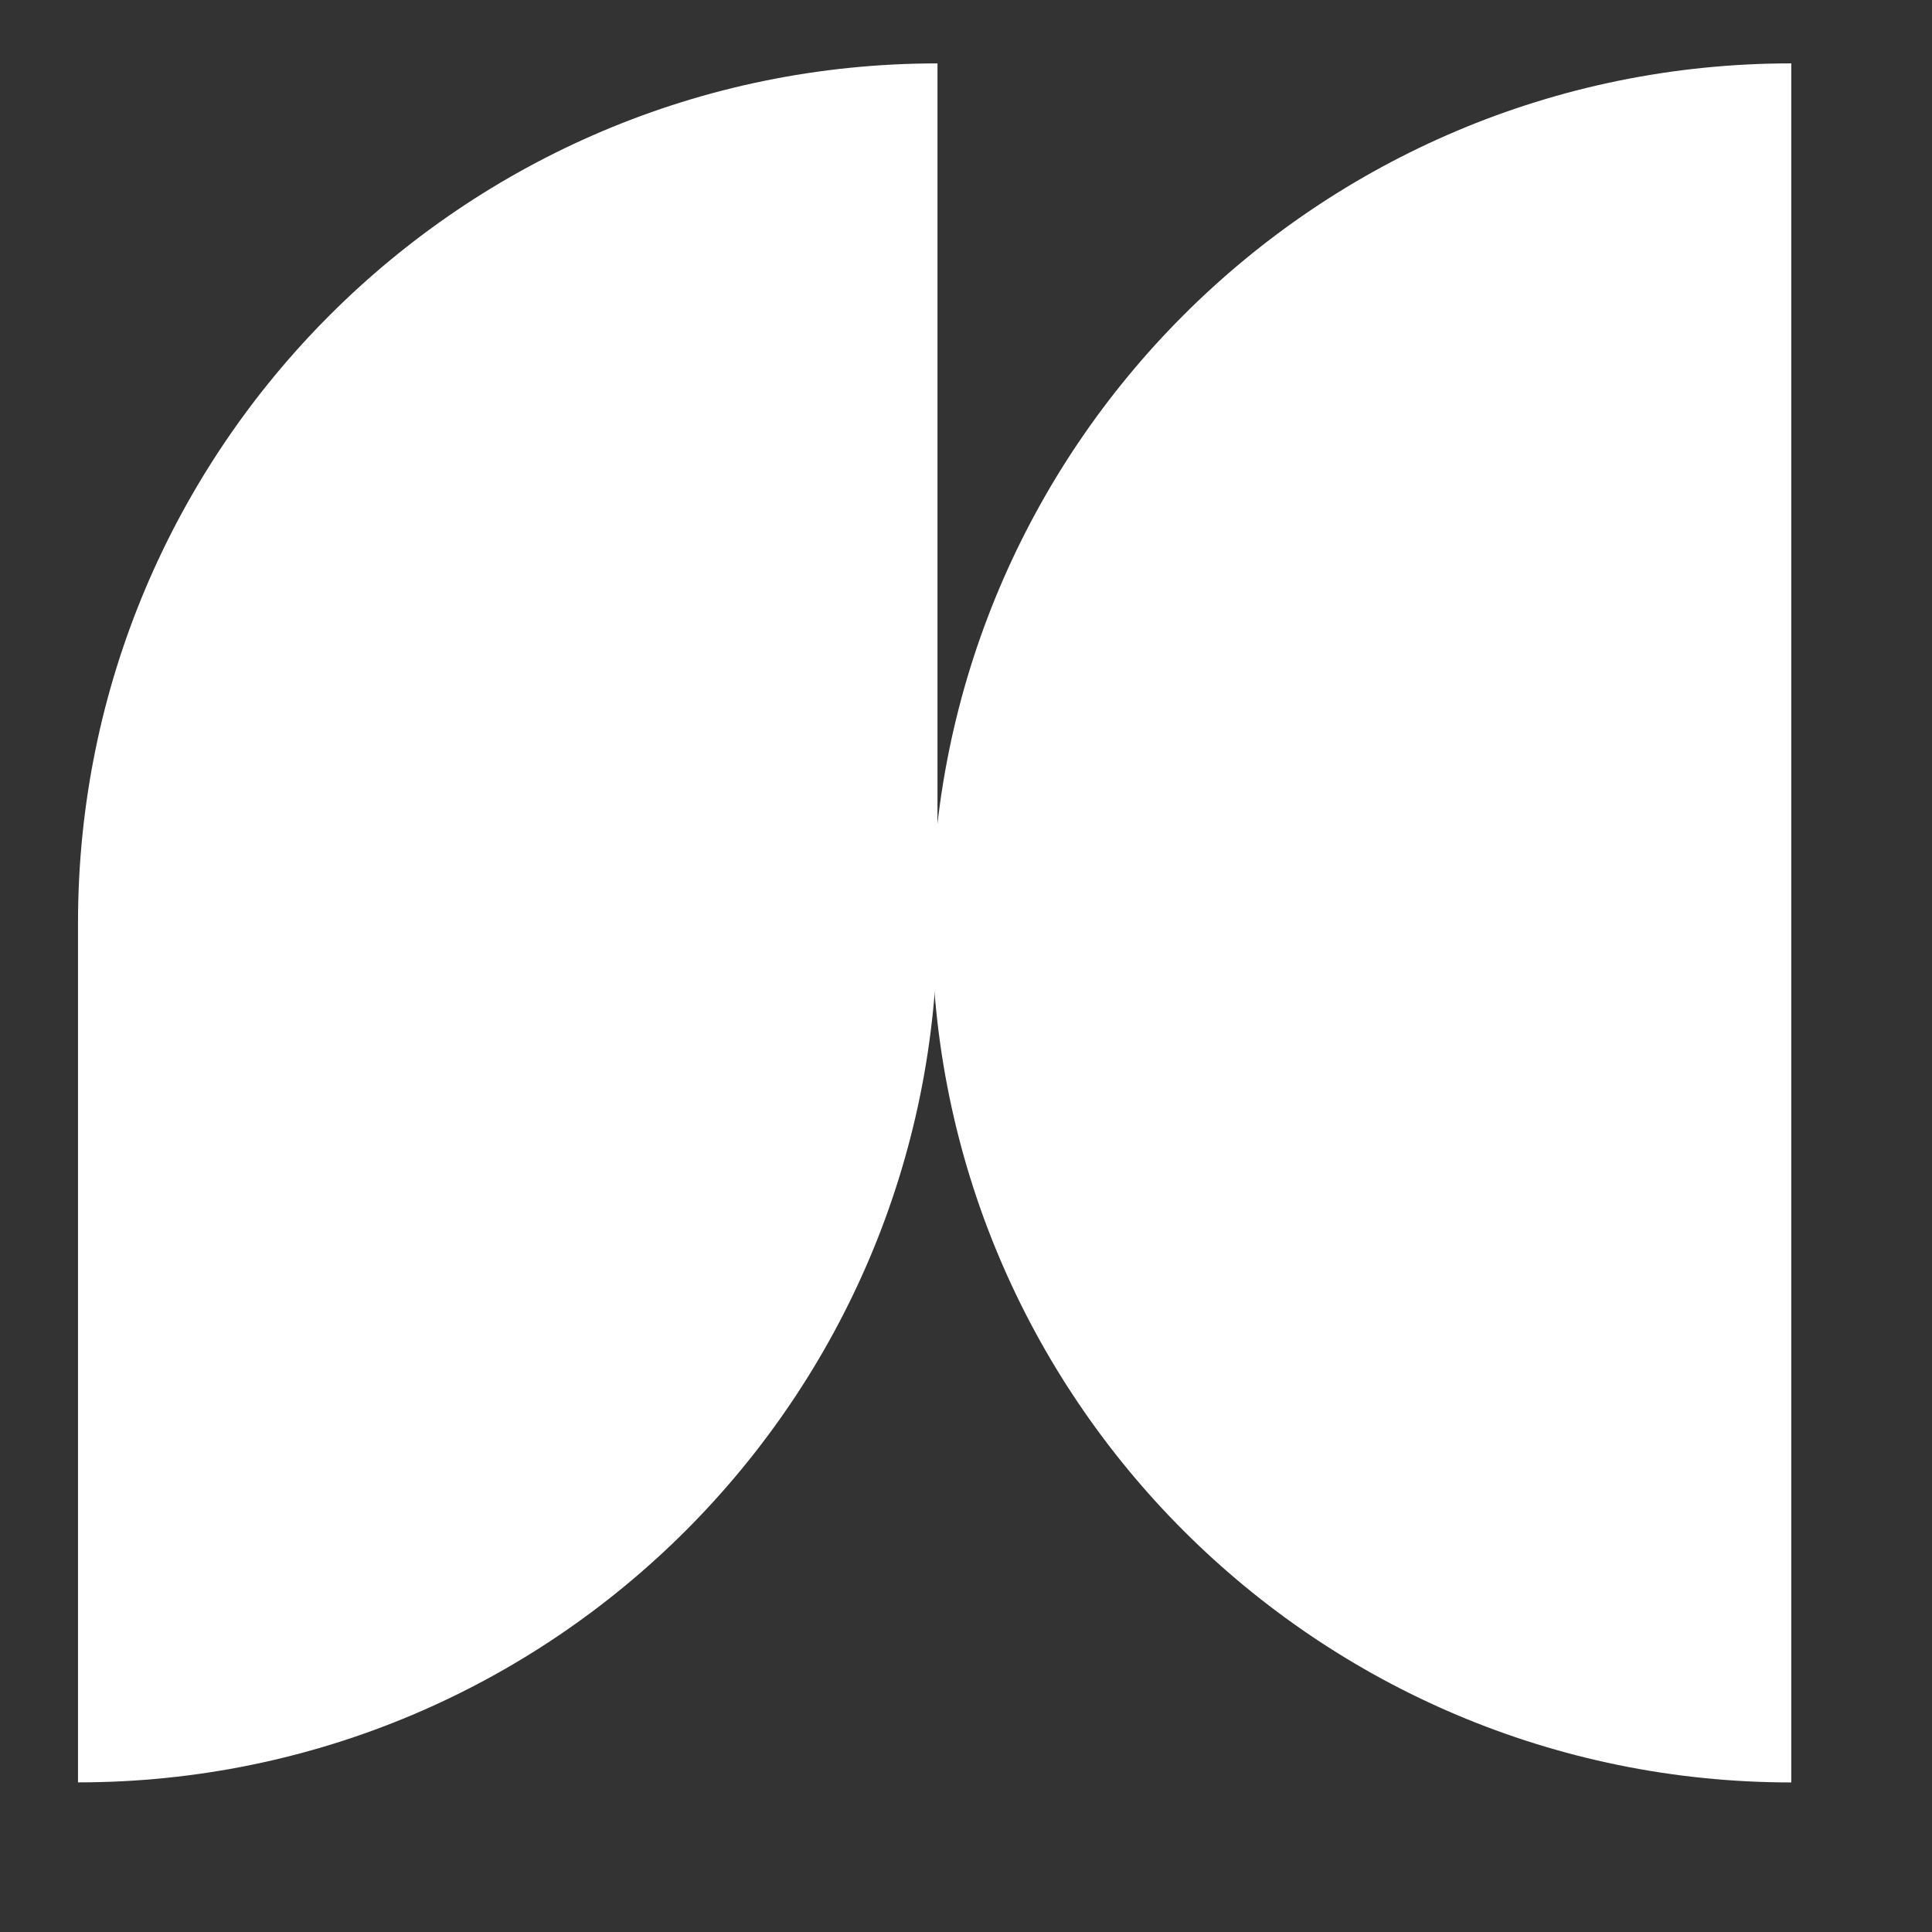
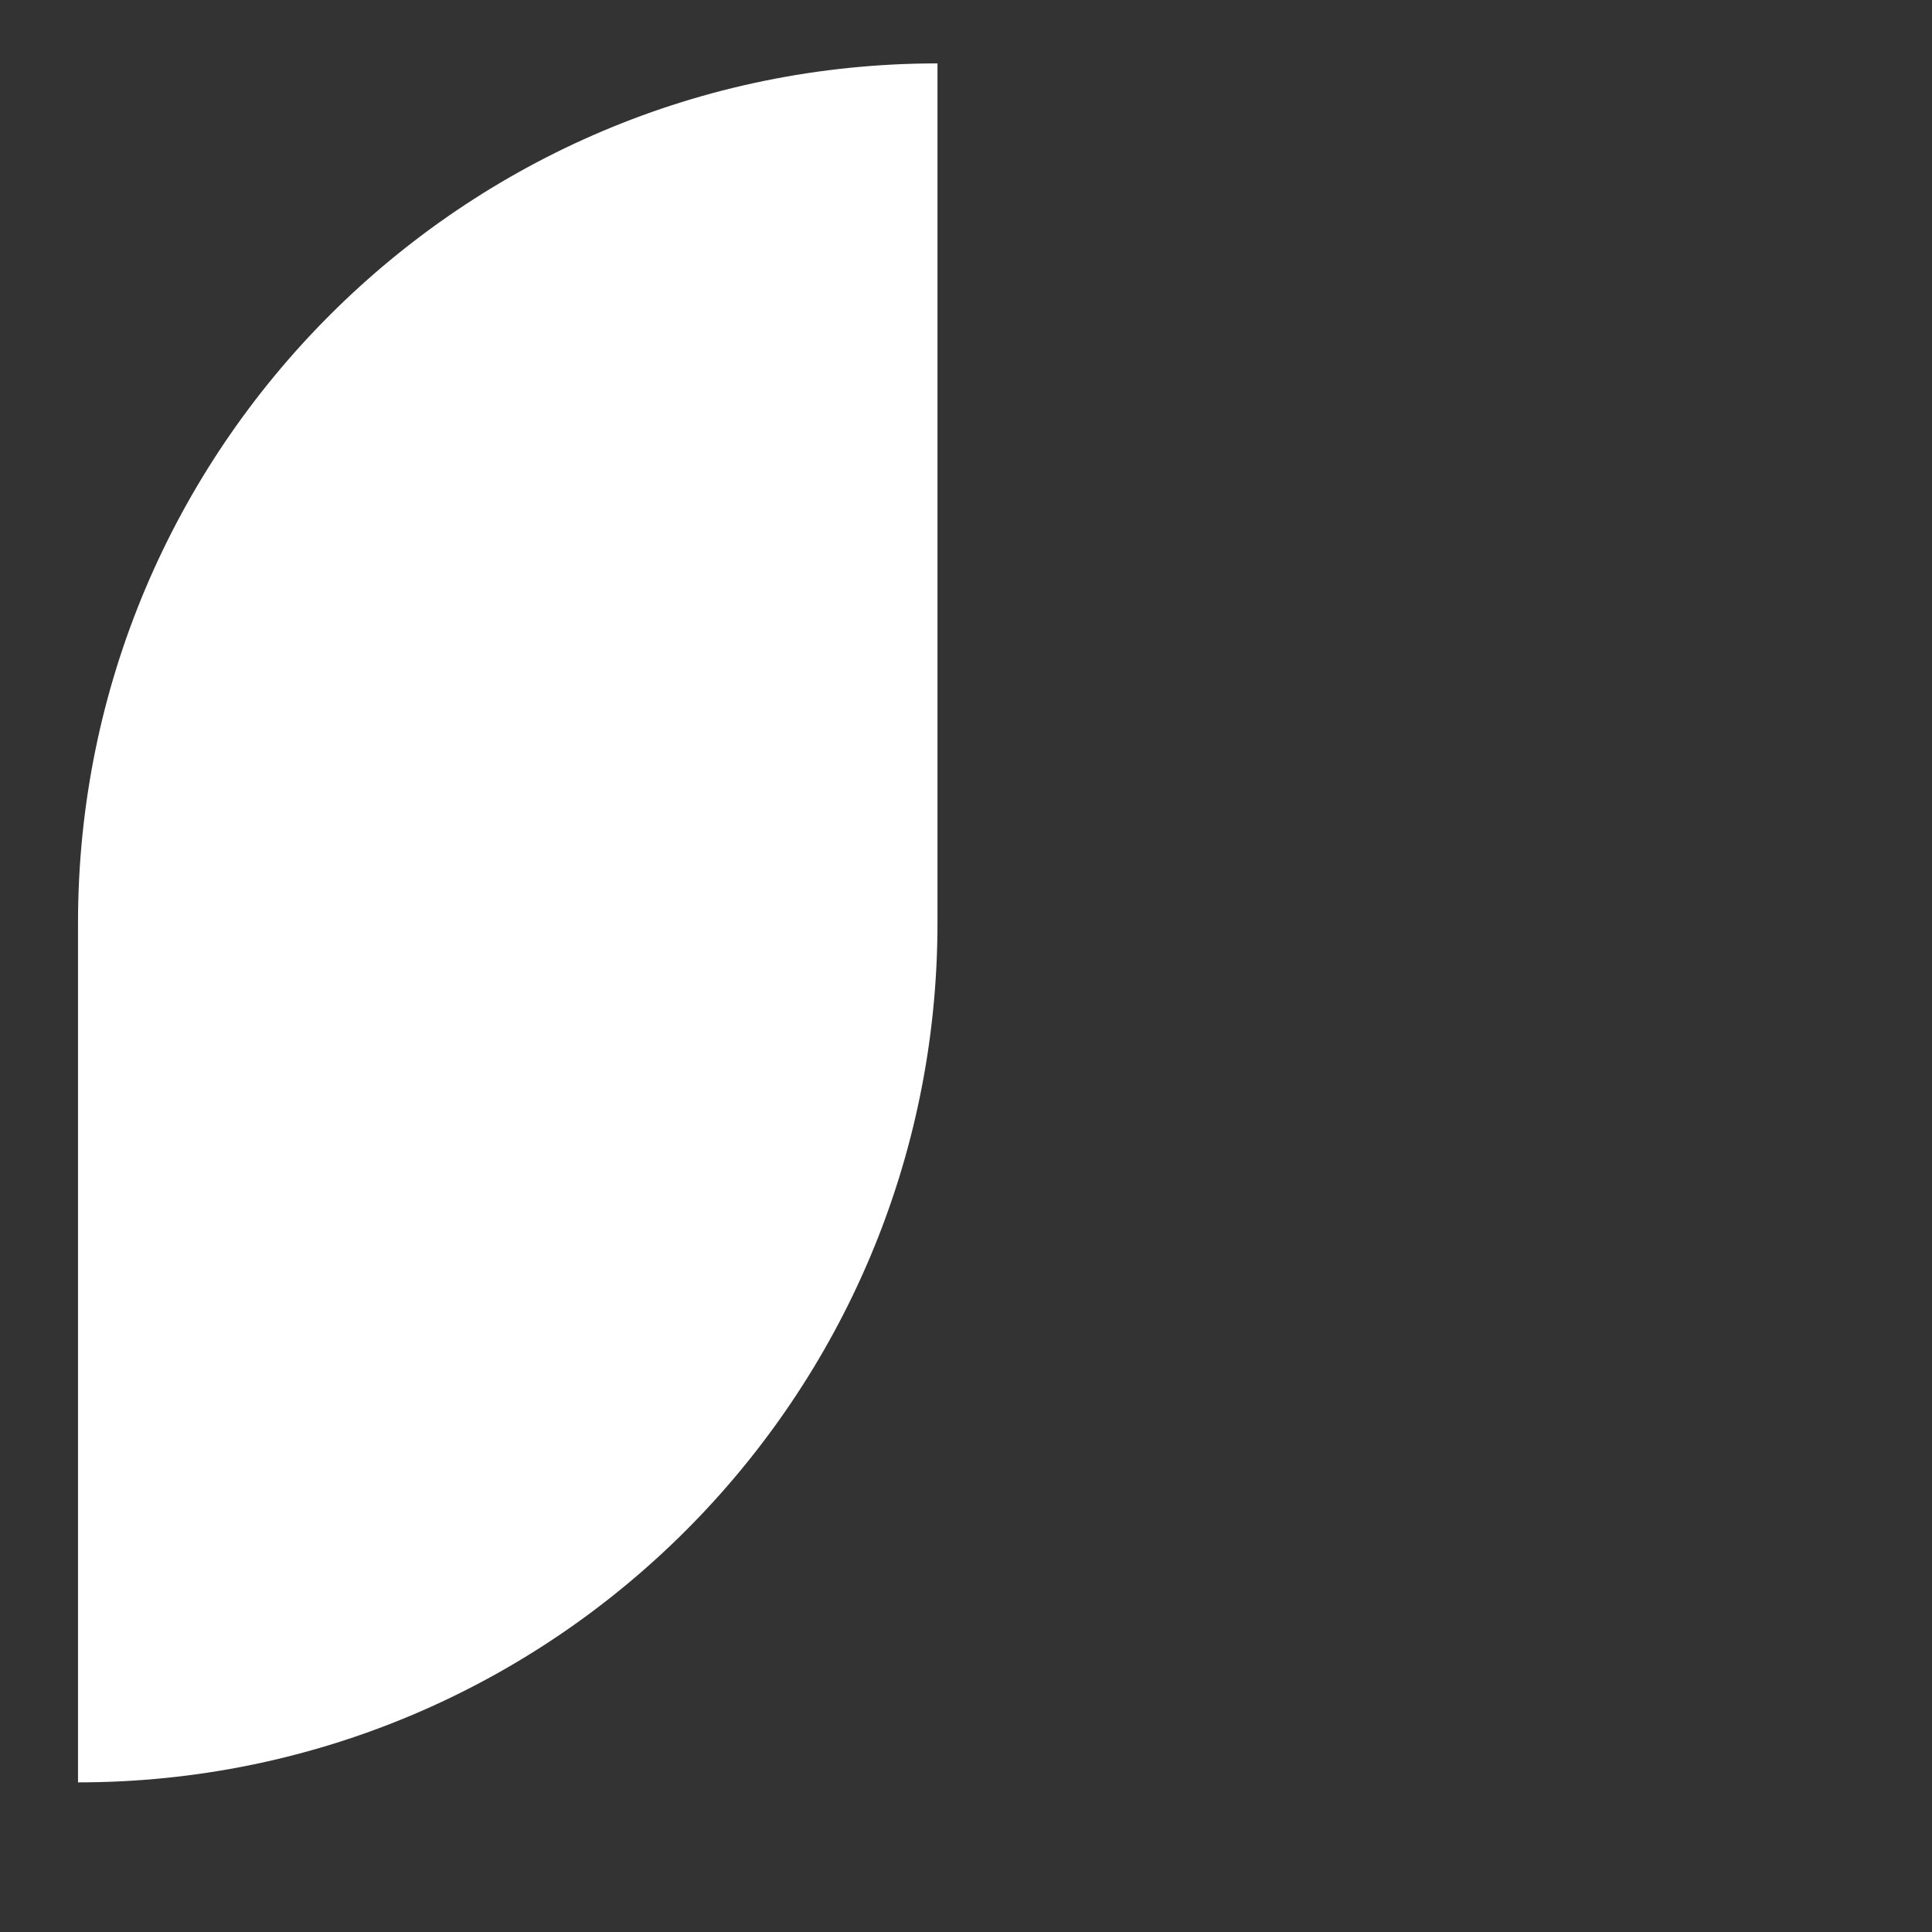
<svg xmlns="http://www.w3.org/2000/svg" width="500" zoomAndPan="magnify" viewBox="0 0 375 375" height="500" preserveAspectRatio="xMidYMid meet" version="1.2">
  <rect x="0" y="0" width="375" height="375" fill="#333333" stroke="none" />
  <defs>
    <clipPath id="34a3d801a9">
-       <path d="M 180.855 12 L 348 12 L 348 346 L 180.855 346 Z M 180.855 12 " />
-     </clipPath>
+       </clipPath>
  </defs>
  <g id="133babdf78">
    <path style=" stroke:none;fill-rule:nonzero;fill:#ffffff;fill-opacity:1;" d="M 181.965 12.305 L 181.965 179.129 C 181.965 271.266 107.273 345.957 15.141 345.957 L 15.141 179.129 C 15.141 86.996 89.832 12.305 181.965 12.305 Z M 181.965 12.305 " />
    <g clip-rule="nonzero" clip-path="url(#34a3d801a9)">
      <path style=" stroke:none;fill-rule:nonzero;fill:#ffffff;fill-opacity:1;" d="M 347.684 12.305 L 347.684 345.969 C 255.551 345.969 180.859 271.277 180.859 179.145 C 180.859 86.992 255.551 12.301 347.684 12.301 Z M 14.02 12.305 L 14.02 345.969 C 106.152 345.969 180.848 271.277 180.848 179.145 C 180.848 86.992 106.152 12.301 14.02 12.301 Z M 14.02 12.305 " />
    </g>
  </g>
</svg>